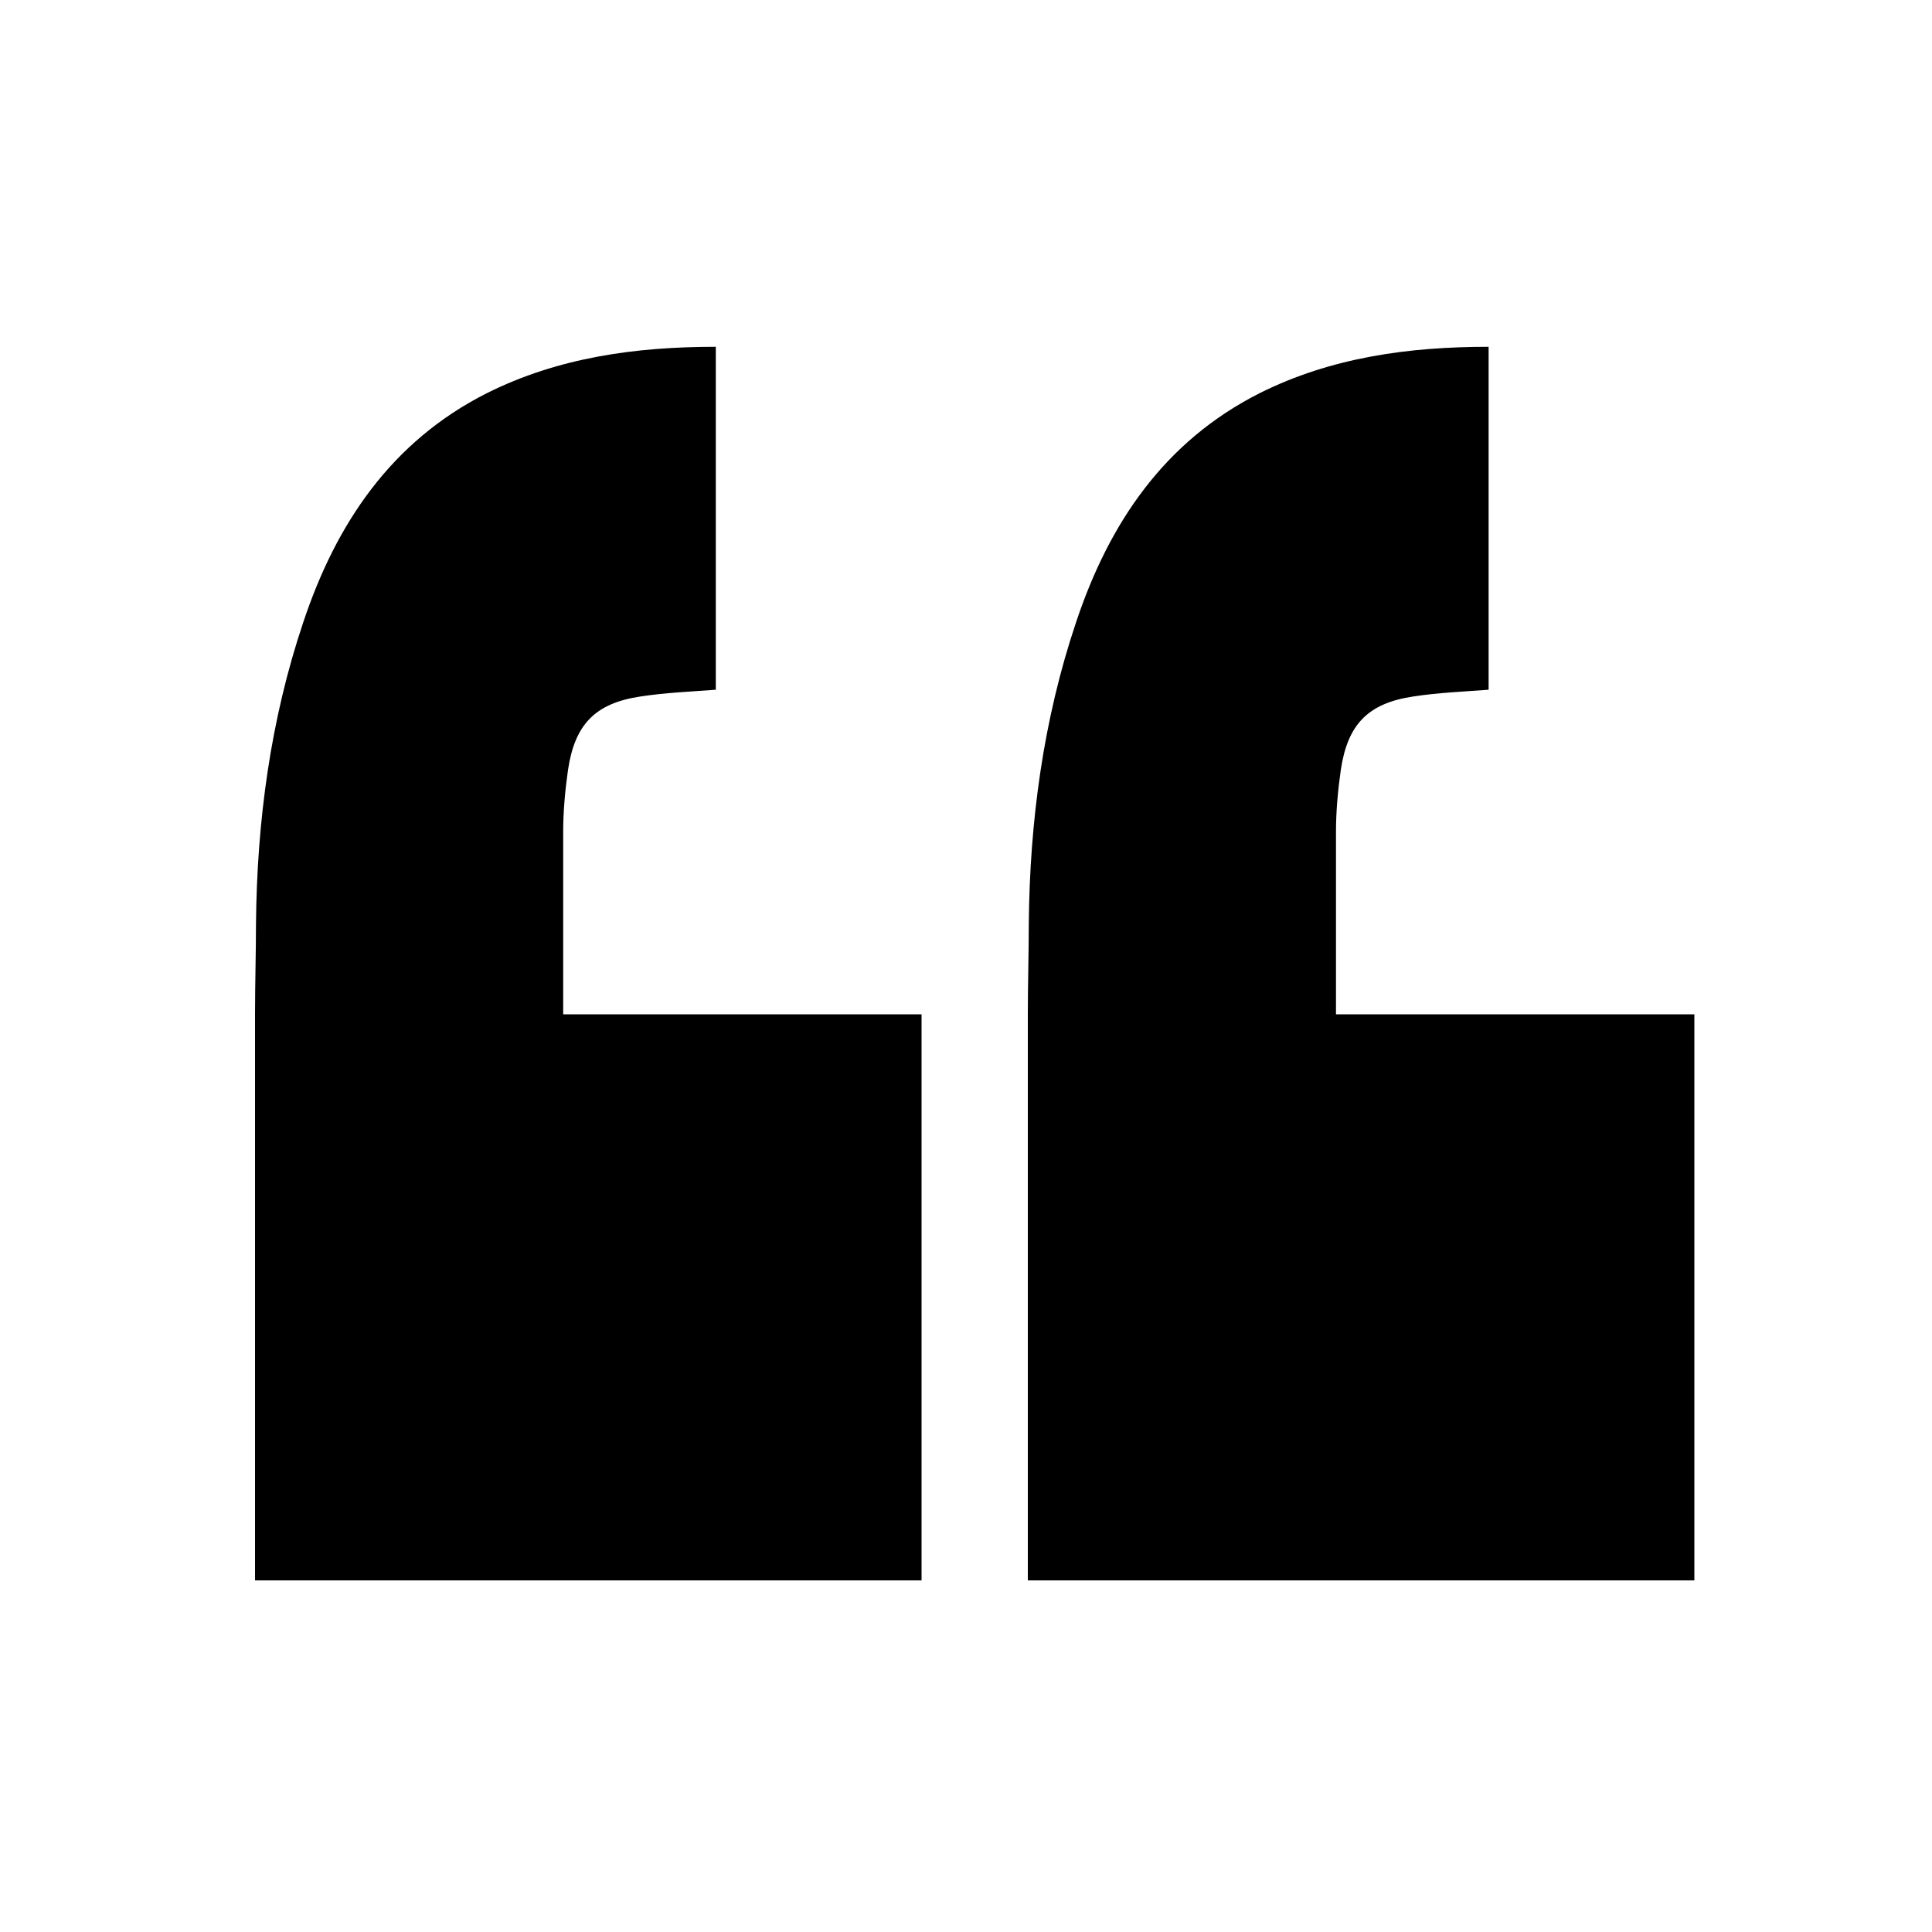
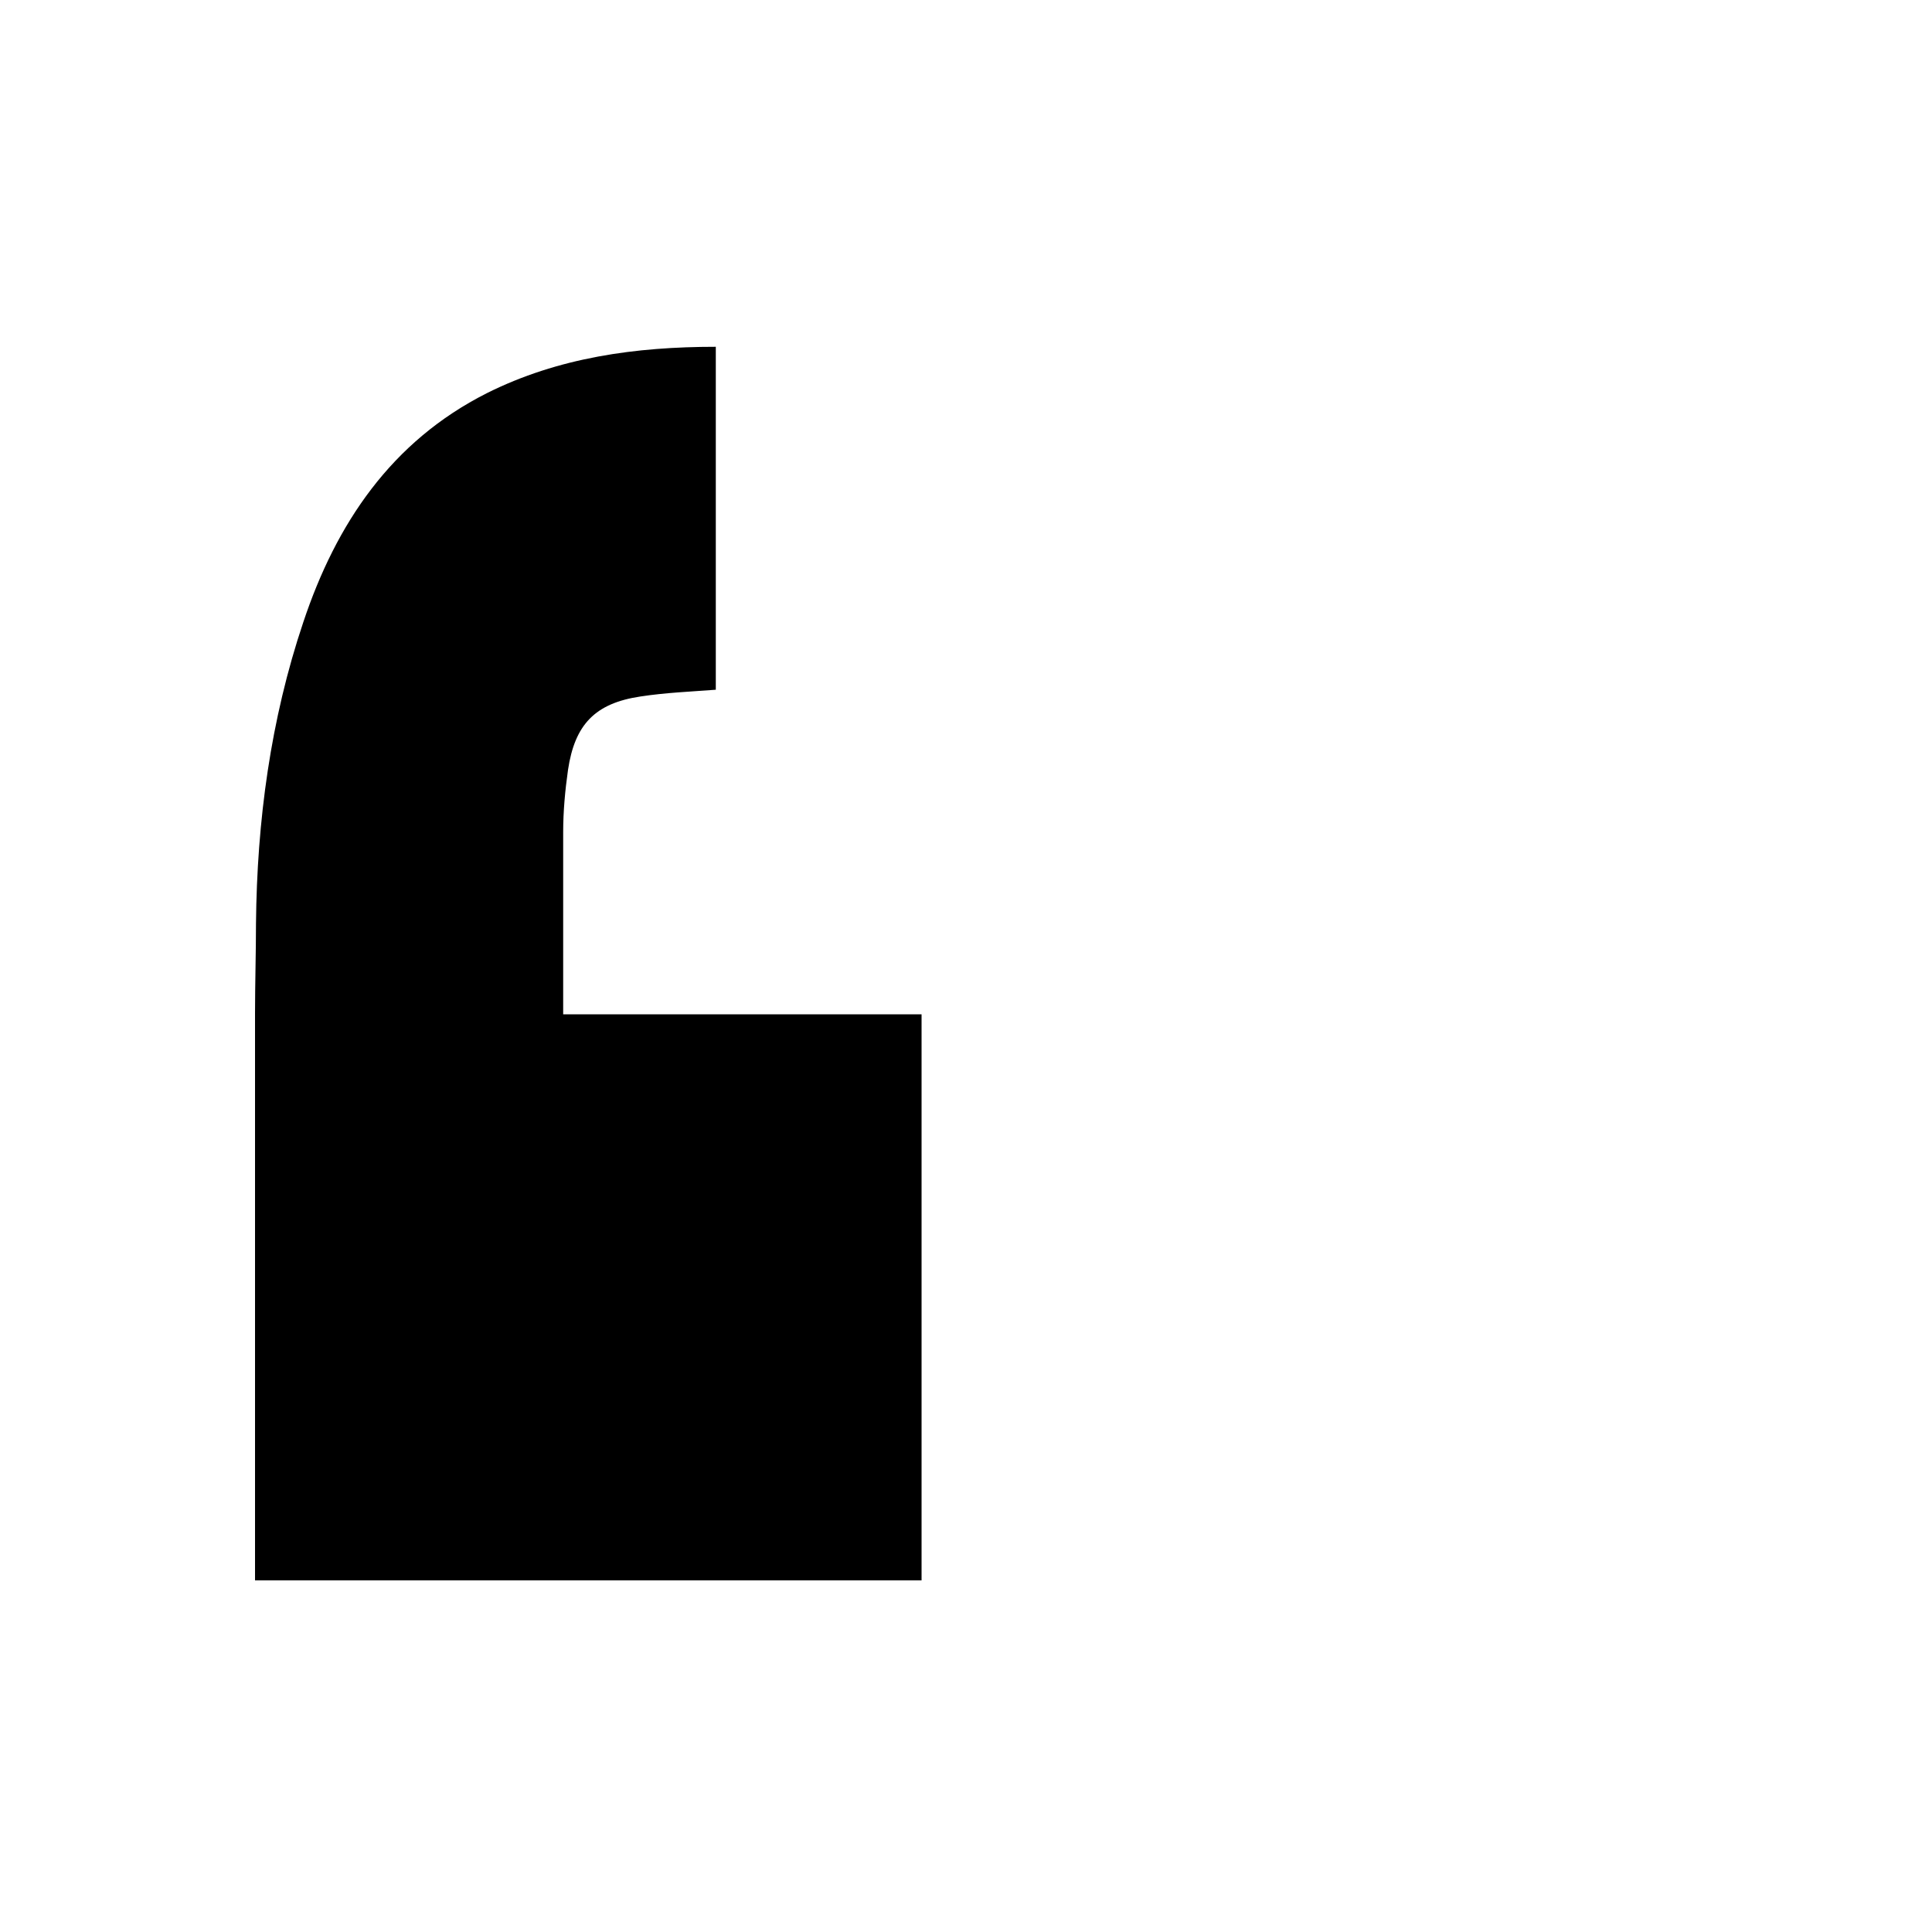
<svg xmlns="http://www.w3.org/2000/svg" version="1.1" id="Layer_1" x="0px" y="0px" viewBox="0 0 200 200" style="enable-background:new 0 0 200 200;" xml:space="preserve">
  <g>
-     <path d="M138.3,105c0-6.2,0-12.8,0-18.9c0-2.1,0.2-4.3,0.5-6.4c0.7-4.7,2.8-6.9,7.5-7.6c2.6-0.4,5.2-0.5,7.8-0.7   c0-11.8,0-23.6,0-35.5c-8.3,0-16.3,1.1-23.7,4.8c-9.9,5-15.6,13.5-19,23.7c-3.4,10.1-4.8,20.6-4.9,31.2c0,2.9-0.1,6.3-0.1,9.3h0   v58.7h69V105H138.3z" />
    <path d="M58.3,105c0-6.2,0-12.8,0-18.9c0-2.1,0.2-4.3,0.5-6.4c0.7-4.7,2.8-6.9,7.5-7.6c2.6-0.4,5.2-0.5,7.8-0.7   c0-11.8,0-23.6,0-35.5c-8.3,0-16.3,1.1-23.7,4.8c-9.9,5-15.6,13.5-19,23.7c-3.4,10.1-4.8,20.6-4.9,31.2c0,2.9-0.1,6.3-0.1,9.3h0   v58.7h69V105H58.3z" />
  </g>
</svg>